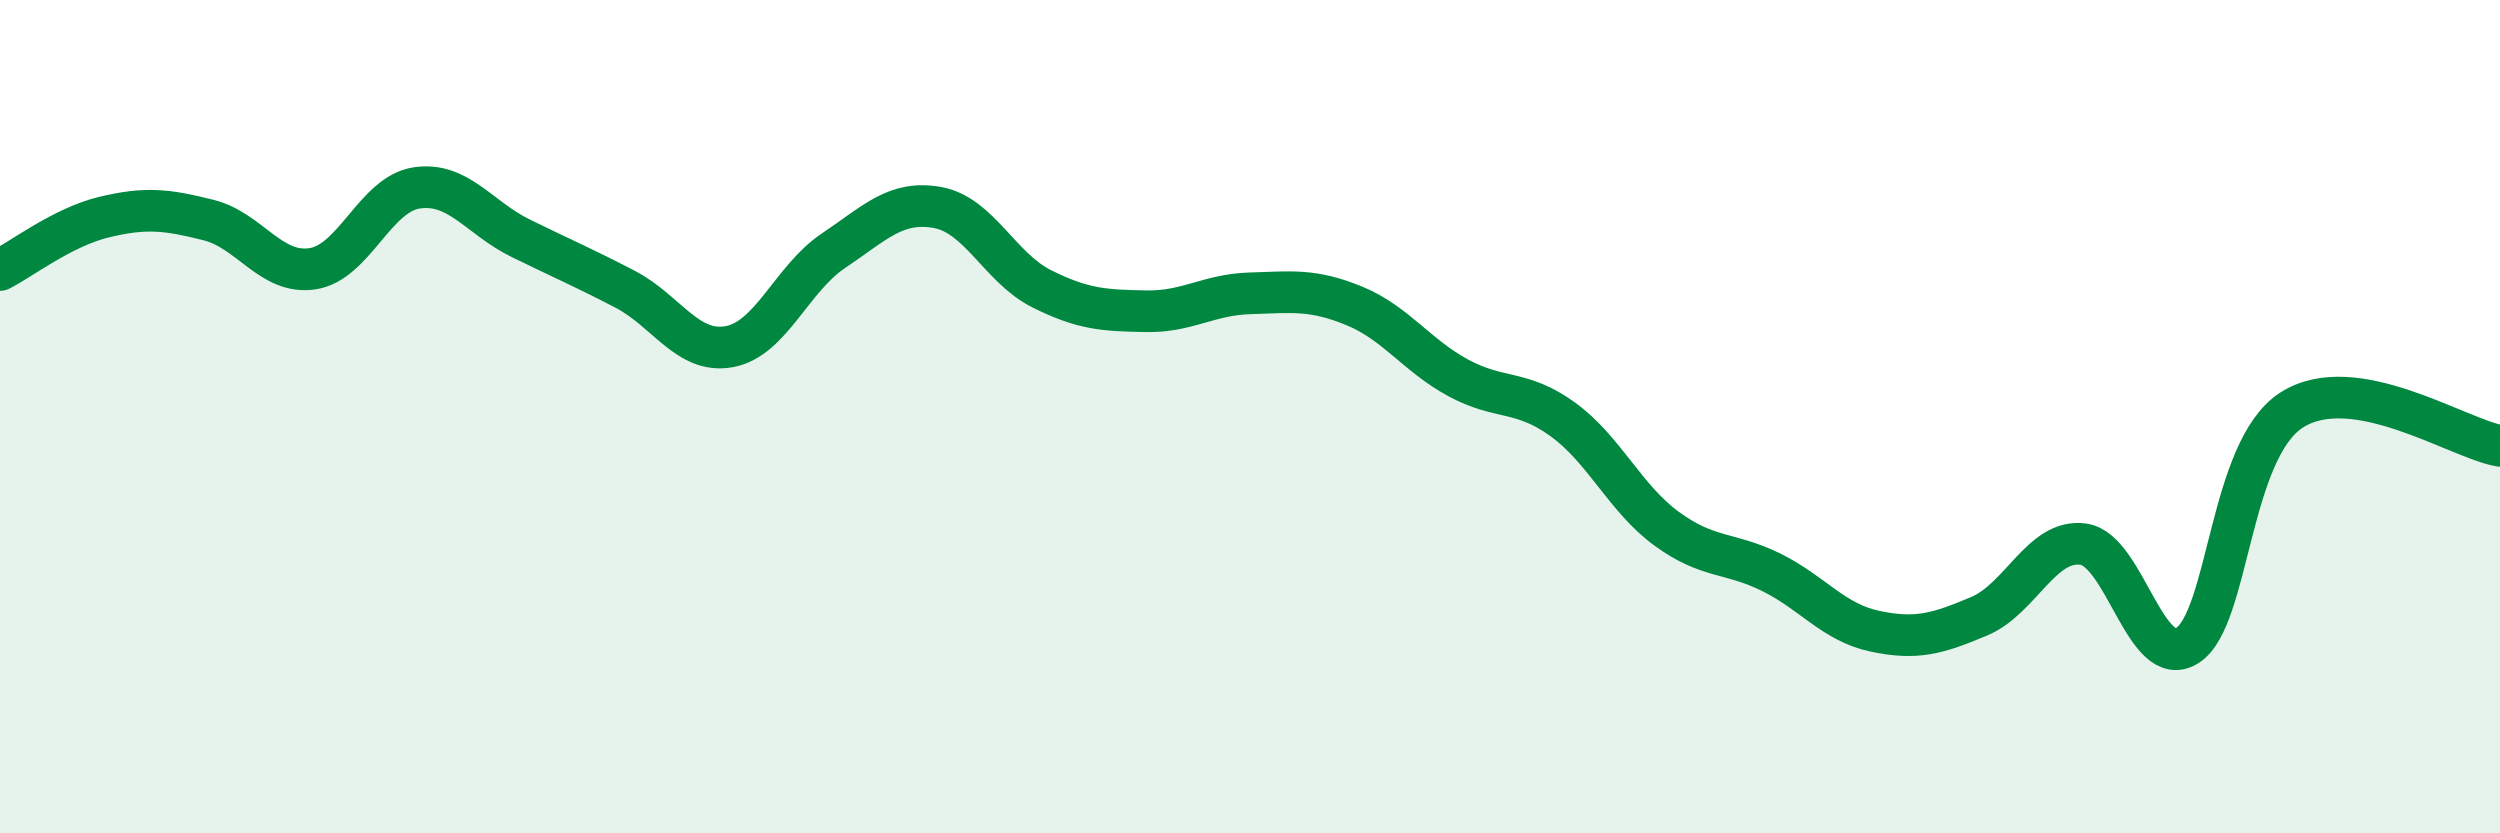
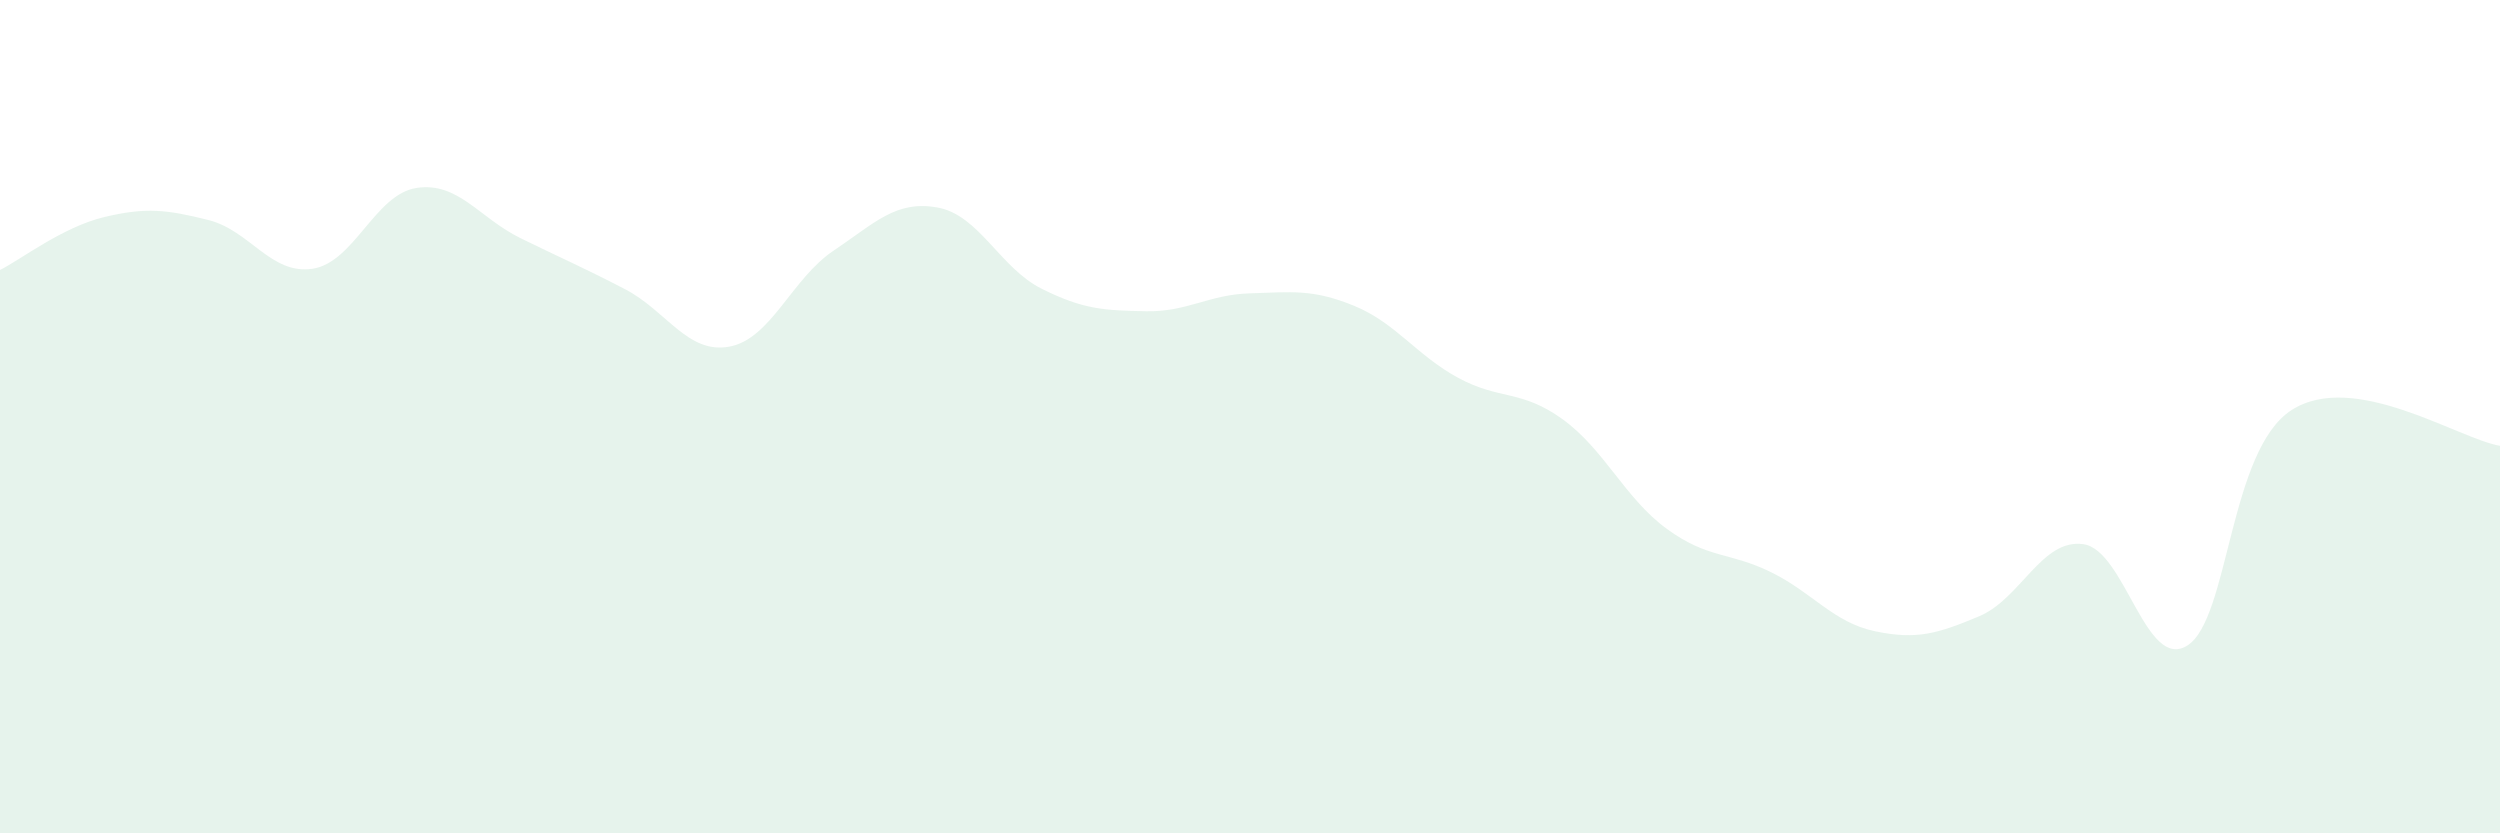
<svg xmlns="http://www.w3.org/2000/svg" width="60" height="20" viewBox="0 0 60 20">
  <path d="M 0,6.48 C 0.5,6.23 1.5,5.45 2.5,5.21 C 3.5,4.97 4,5.03 5,5.28 C 6,5.53 6.5,6.6 7.5,6.45 C 8.5,6.3 9,4.66 10,4.51 C 11,4.36 11.5,5.23 12.5,5.72 C 13.5,6.21 14,6.42 15,6.94 C 16,7.46 16.5,8.5 17.5,8.32 C 18.5,8.14 19,6.69 20,6.02 C 21,5.35 21.5,4.8 22.5,4.98 C 23.5,5.16 24,6.43 25,6.93 C 26,7.43 26.5,7.45 27.5,7.47 C 28.5,7.49 29,7.07 30,7.04 C 31,7.01 31.5,6.93 32.5,7.34 C 33.5,7.75 34,8.53 35,9.07 C 36,9.61 36.5,9.34 37.5,10.06 C 38.5,10.78 39,11.96 40,12.69 C 41,13.42 41.5,13.24 42.5,13.73 C 43.5,14.22 44,14.94 45,15.15 C 46,15.36 46.5,15.21 47.5,14.79 C 48.5,14.37 49,12.92 50,13.06 C 51,13.2 51.5,16.13 52.5,15.49 C 53.5,14.85 53.5,10.8 55,9.84 C 56.5,8.88 59,10.53 60,10.7L60 20L0 20Z" fill="#008740" opacity="0.1" stroke-linecap="round" stroke-linejoin="round" />
-   <path d="M 0,6.48 C 0.5,6.23 1.5,5.45 2.5,5.21 C 3.5,4.97 4,5.03 5,5.28 C 6,5.53 6.5,6.6 7.5,6.45 C 8.5,6.3 9,4.66 10,4.51 C 11,4.36 11.5,5.23 12.5,5.72 C 13.5,6.21 14,6.42 15,6.94 C 16,7.46 16.5,8.5 17.5,8.32 C 18.5,8.14 19,6.69 20,6.02 C 21,5.35 21.5,4.8 22.5,4.98 C 23.5,5.16 24,6.43 25,6.93 C 26,7.43 26.5,7.45 27.5,7.47 C 28.5,7.49 29,7.07 30,7.04 C 31,7.01 31.5,6.93 32.5,7.34 C 33.5,7.75 34,8.53 35,9.07 C 36,9.61 36.5,9.34 37.5,10.06 C 38.5,10.78 39,11.96 40,12.69 C 41,13.42 41.5,13.24 42.5,13.73 C 43.5,14.22 44,14.94 45,15.15 C 46,15.36 46.5,15.21 47.5,14.79 C 48.5,14.37 49,12.92 50,13.06 C 51,13.2 51.5,16.13 52.5,15.49 C 53.5,14.85 53.5,10.8 55,9.84 C 56.5,8.88 59,10.53 60,10.7" stroke="#008740" stroke-width="1" fill="none" stroke-linecap="round" stroke-linejoin="round" />
</svg>